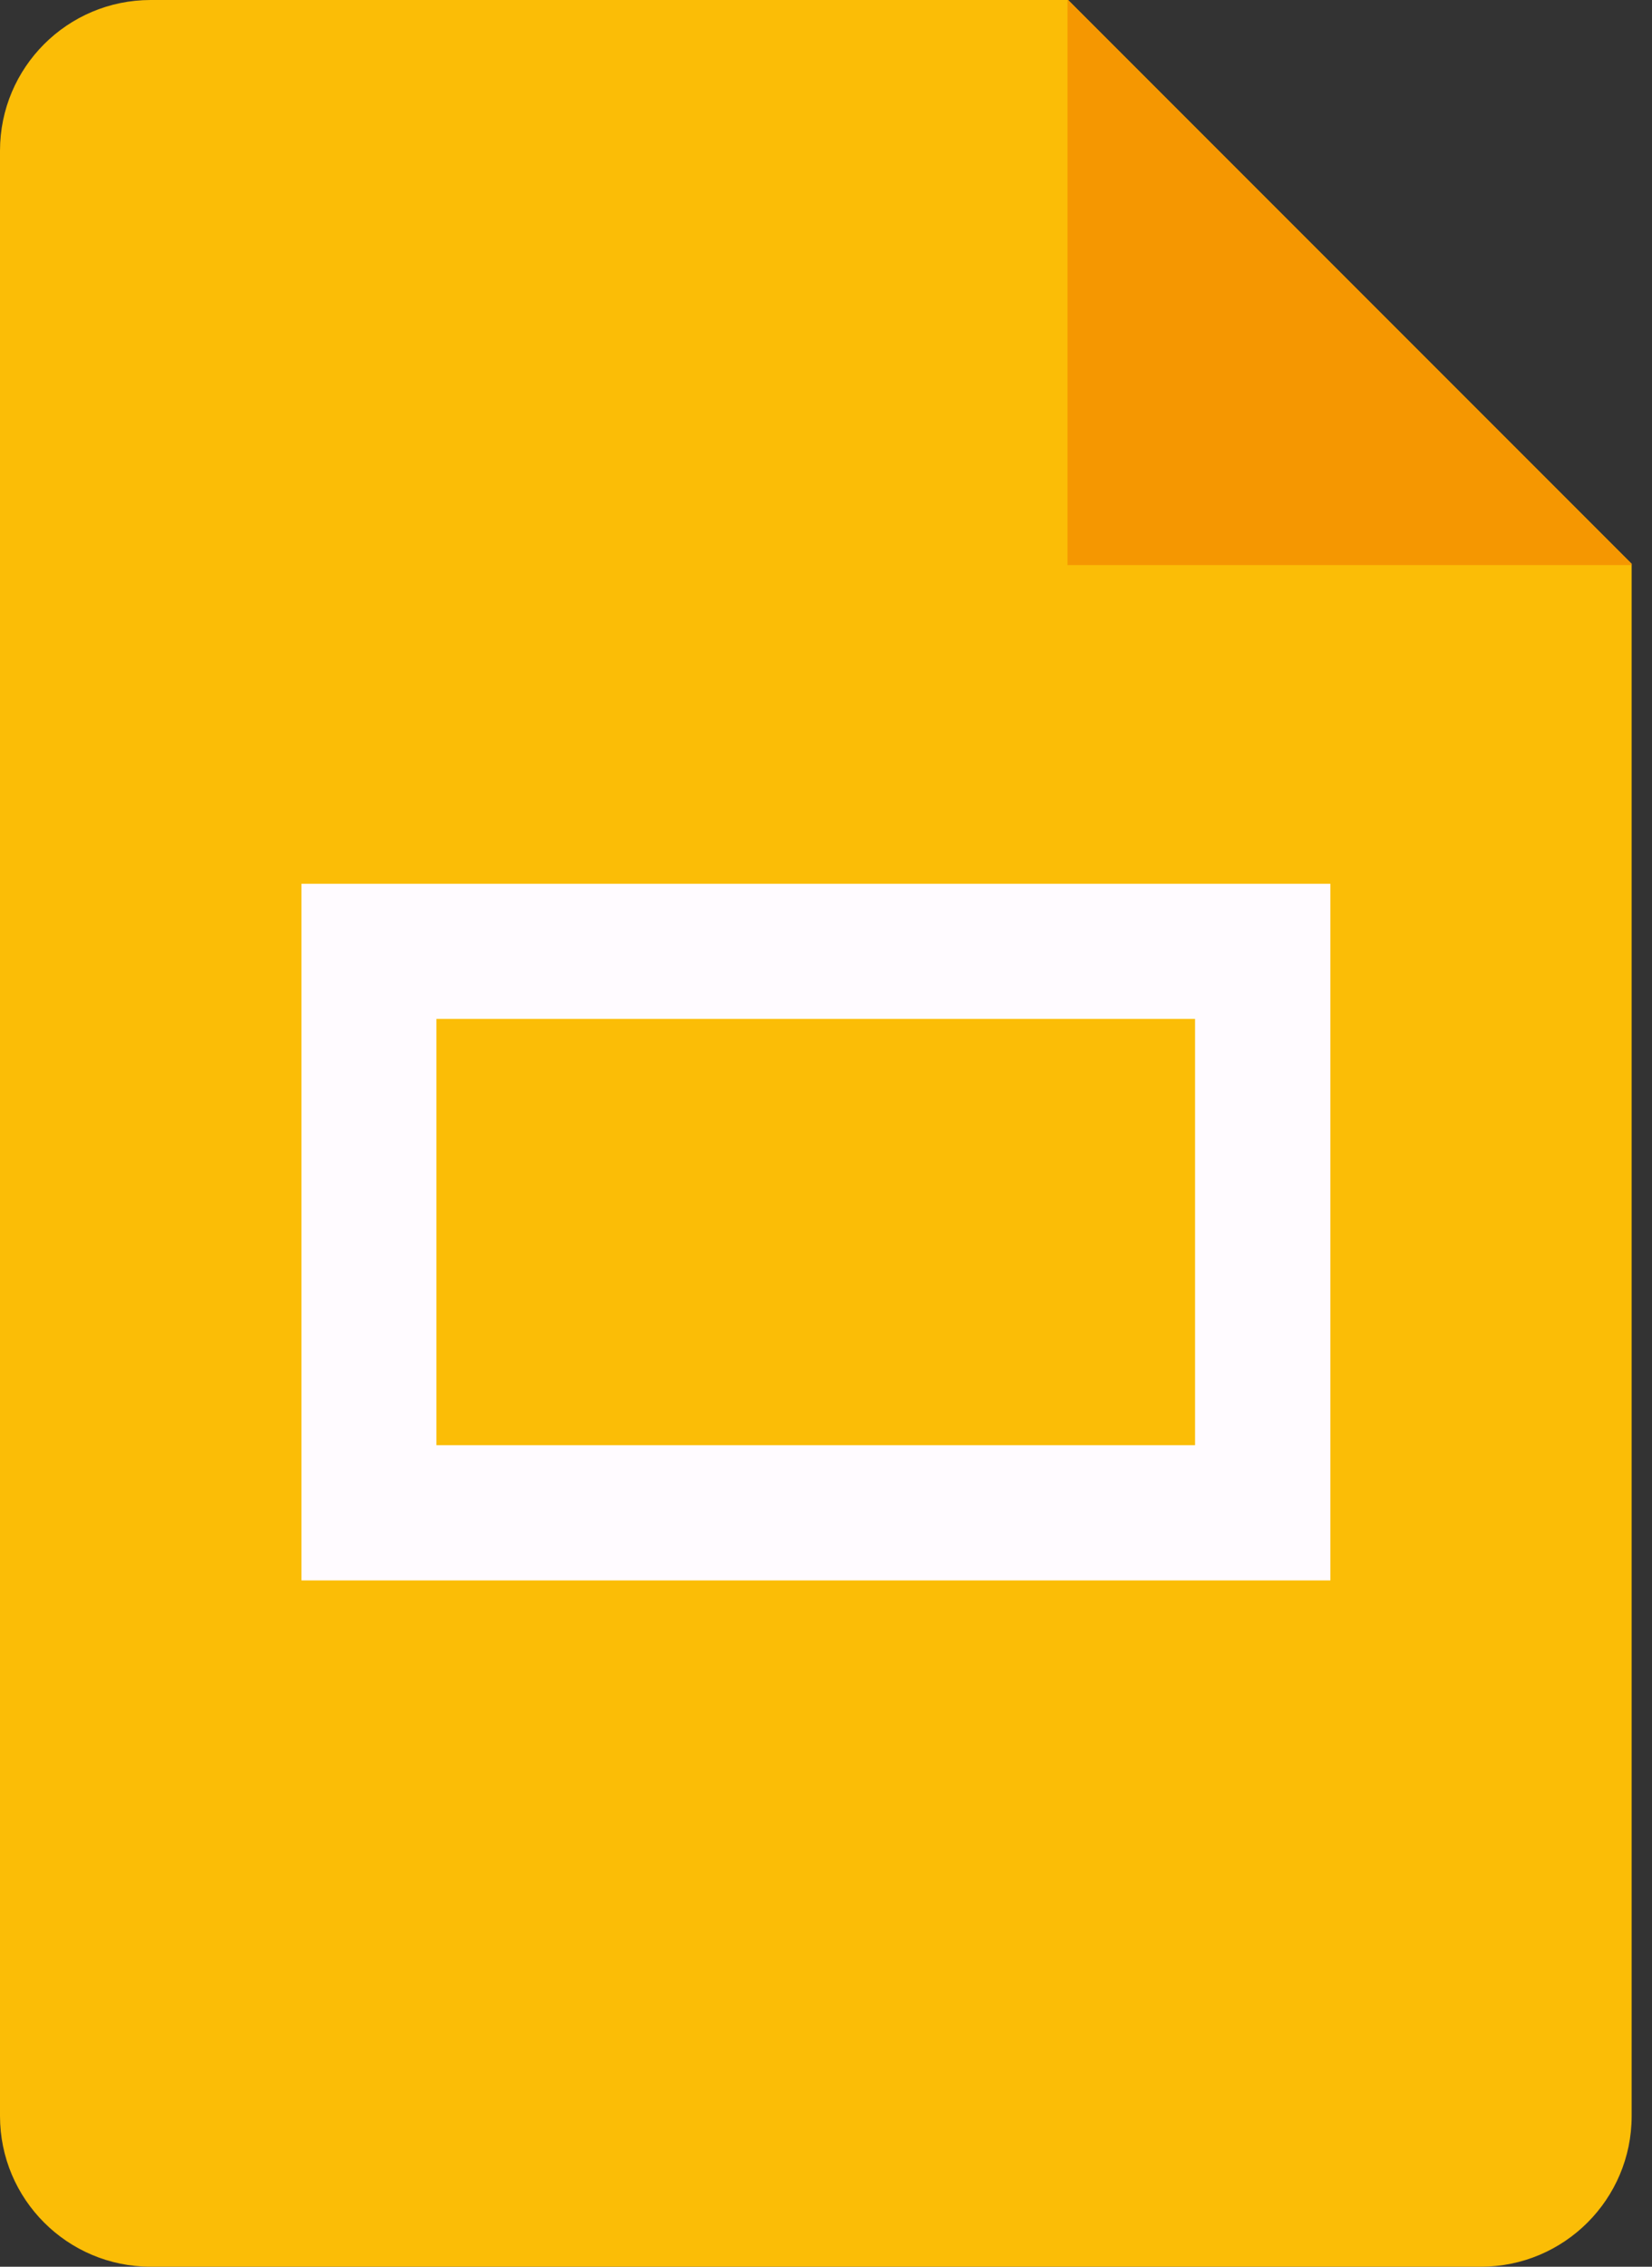
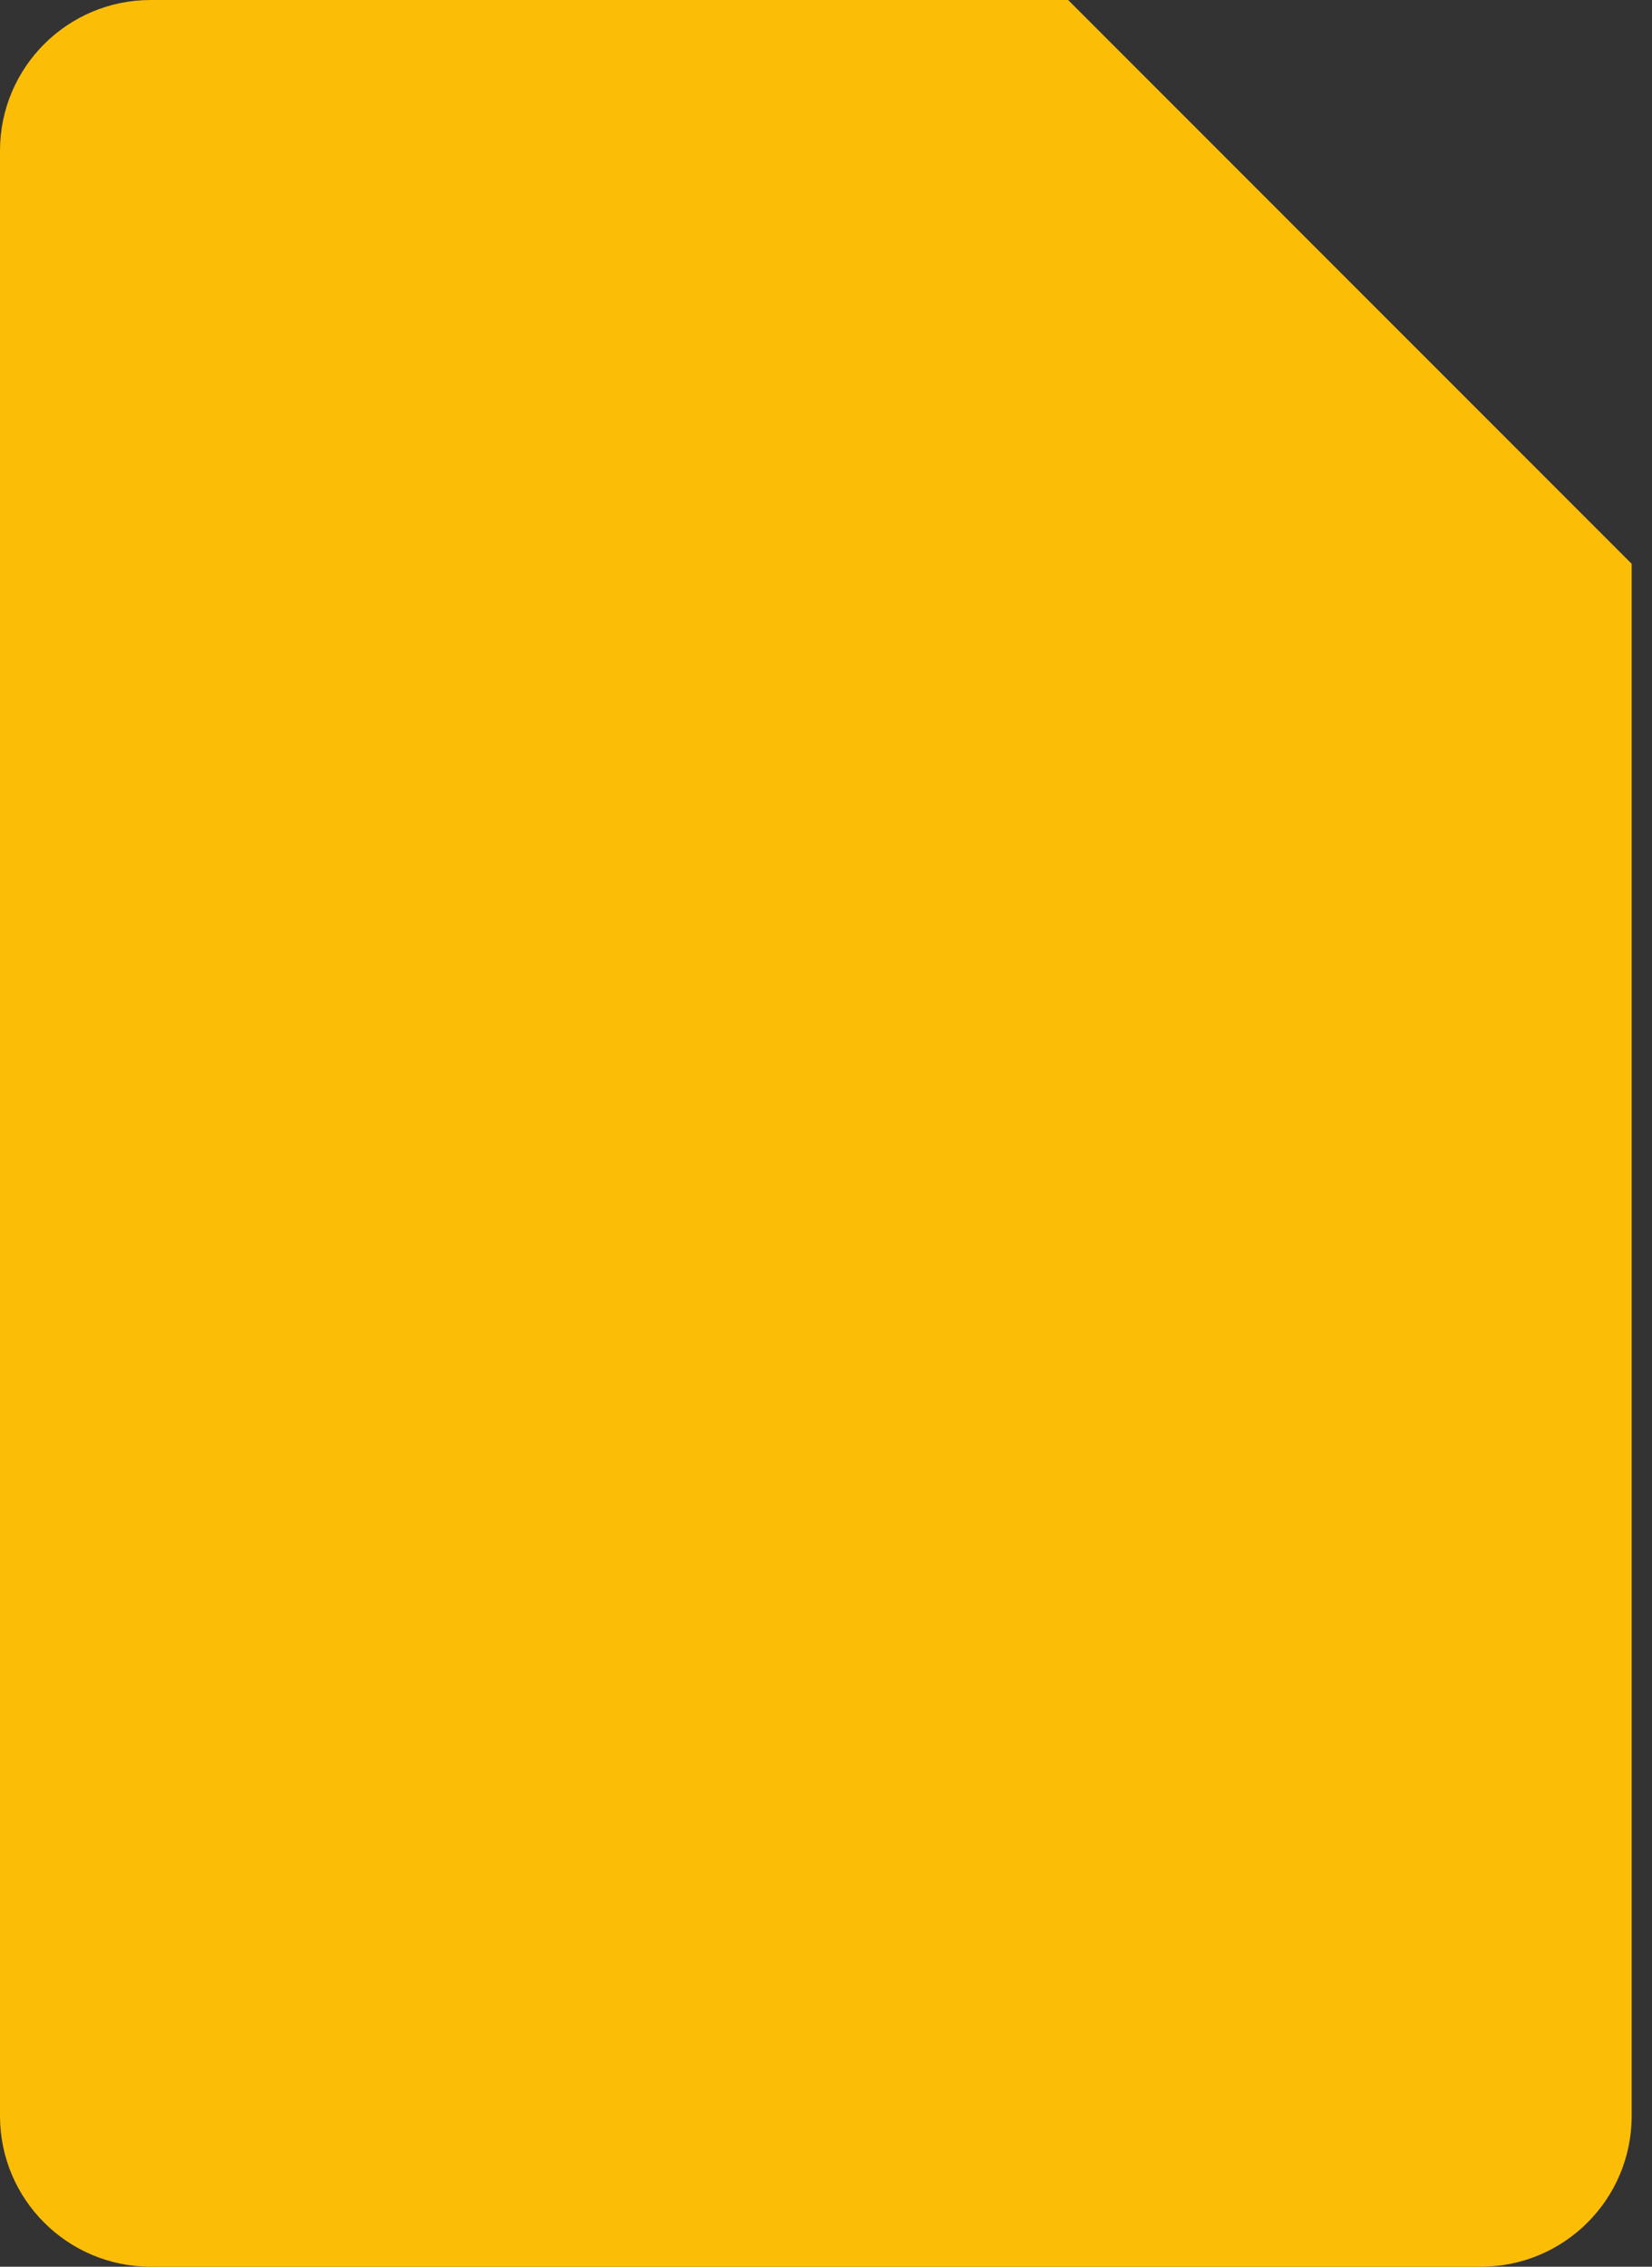
<svg xmlns="http://www.w3.org/2000/svg" width="35" height="48" viewBox="0 0 35 48" fill="none">
  <rect x="0" y="0" width="35" height="48" fill="#333333" stroke="none" />
  <g clip-path="url(#clip0_17470_237097)">
    <path d="M34.569 11.939V44.808C34.569 46.571 33.139 48 31.376 48H3.192C1.429 48 0 46.571 0 44.808V3.192C0 1.429 1.429 0 3.192 0H22.63L34.569 11.939Z" fill="#FBBD06" />
-     <path d="M34.568 11.939V11.966H22.617V0H22.629L34.568 11.939Z" fill="#F59701" />
-     <path d="M28.186 18.715H6.387V33.467H28.186V18.715Z" fill="#FFFBFF" />
-     <path d="M25.319 21.577H9.246V30.603H25.319V21.577Z" fill="#FBBD06" />
  </g>
  <defs>
    <clipPath id="clip0_17470_237097">
      <rect width="34.569" height="48" fill="white" />
    </clipPath>
  </defs>
</svg>